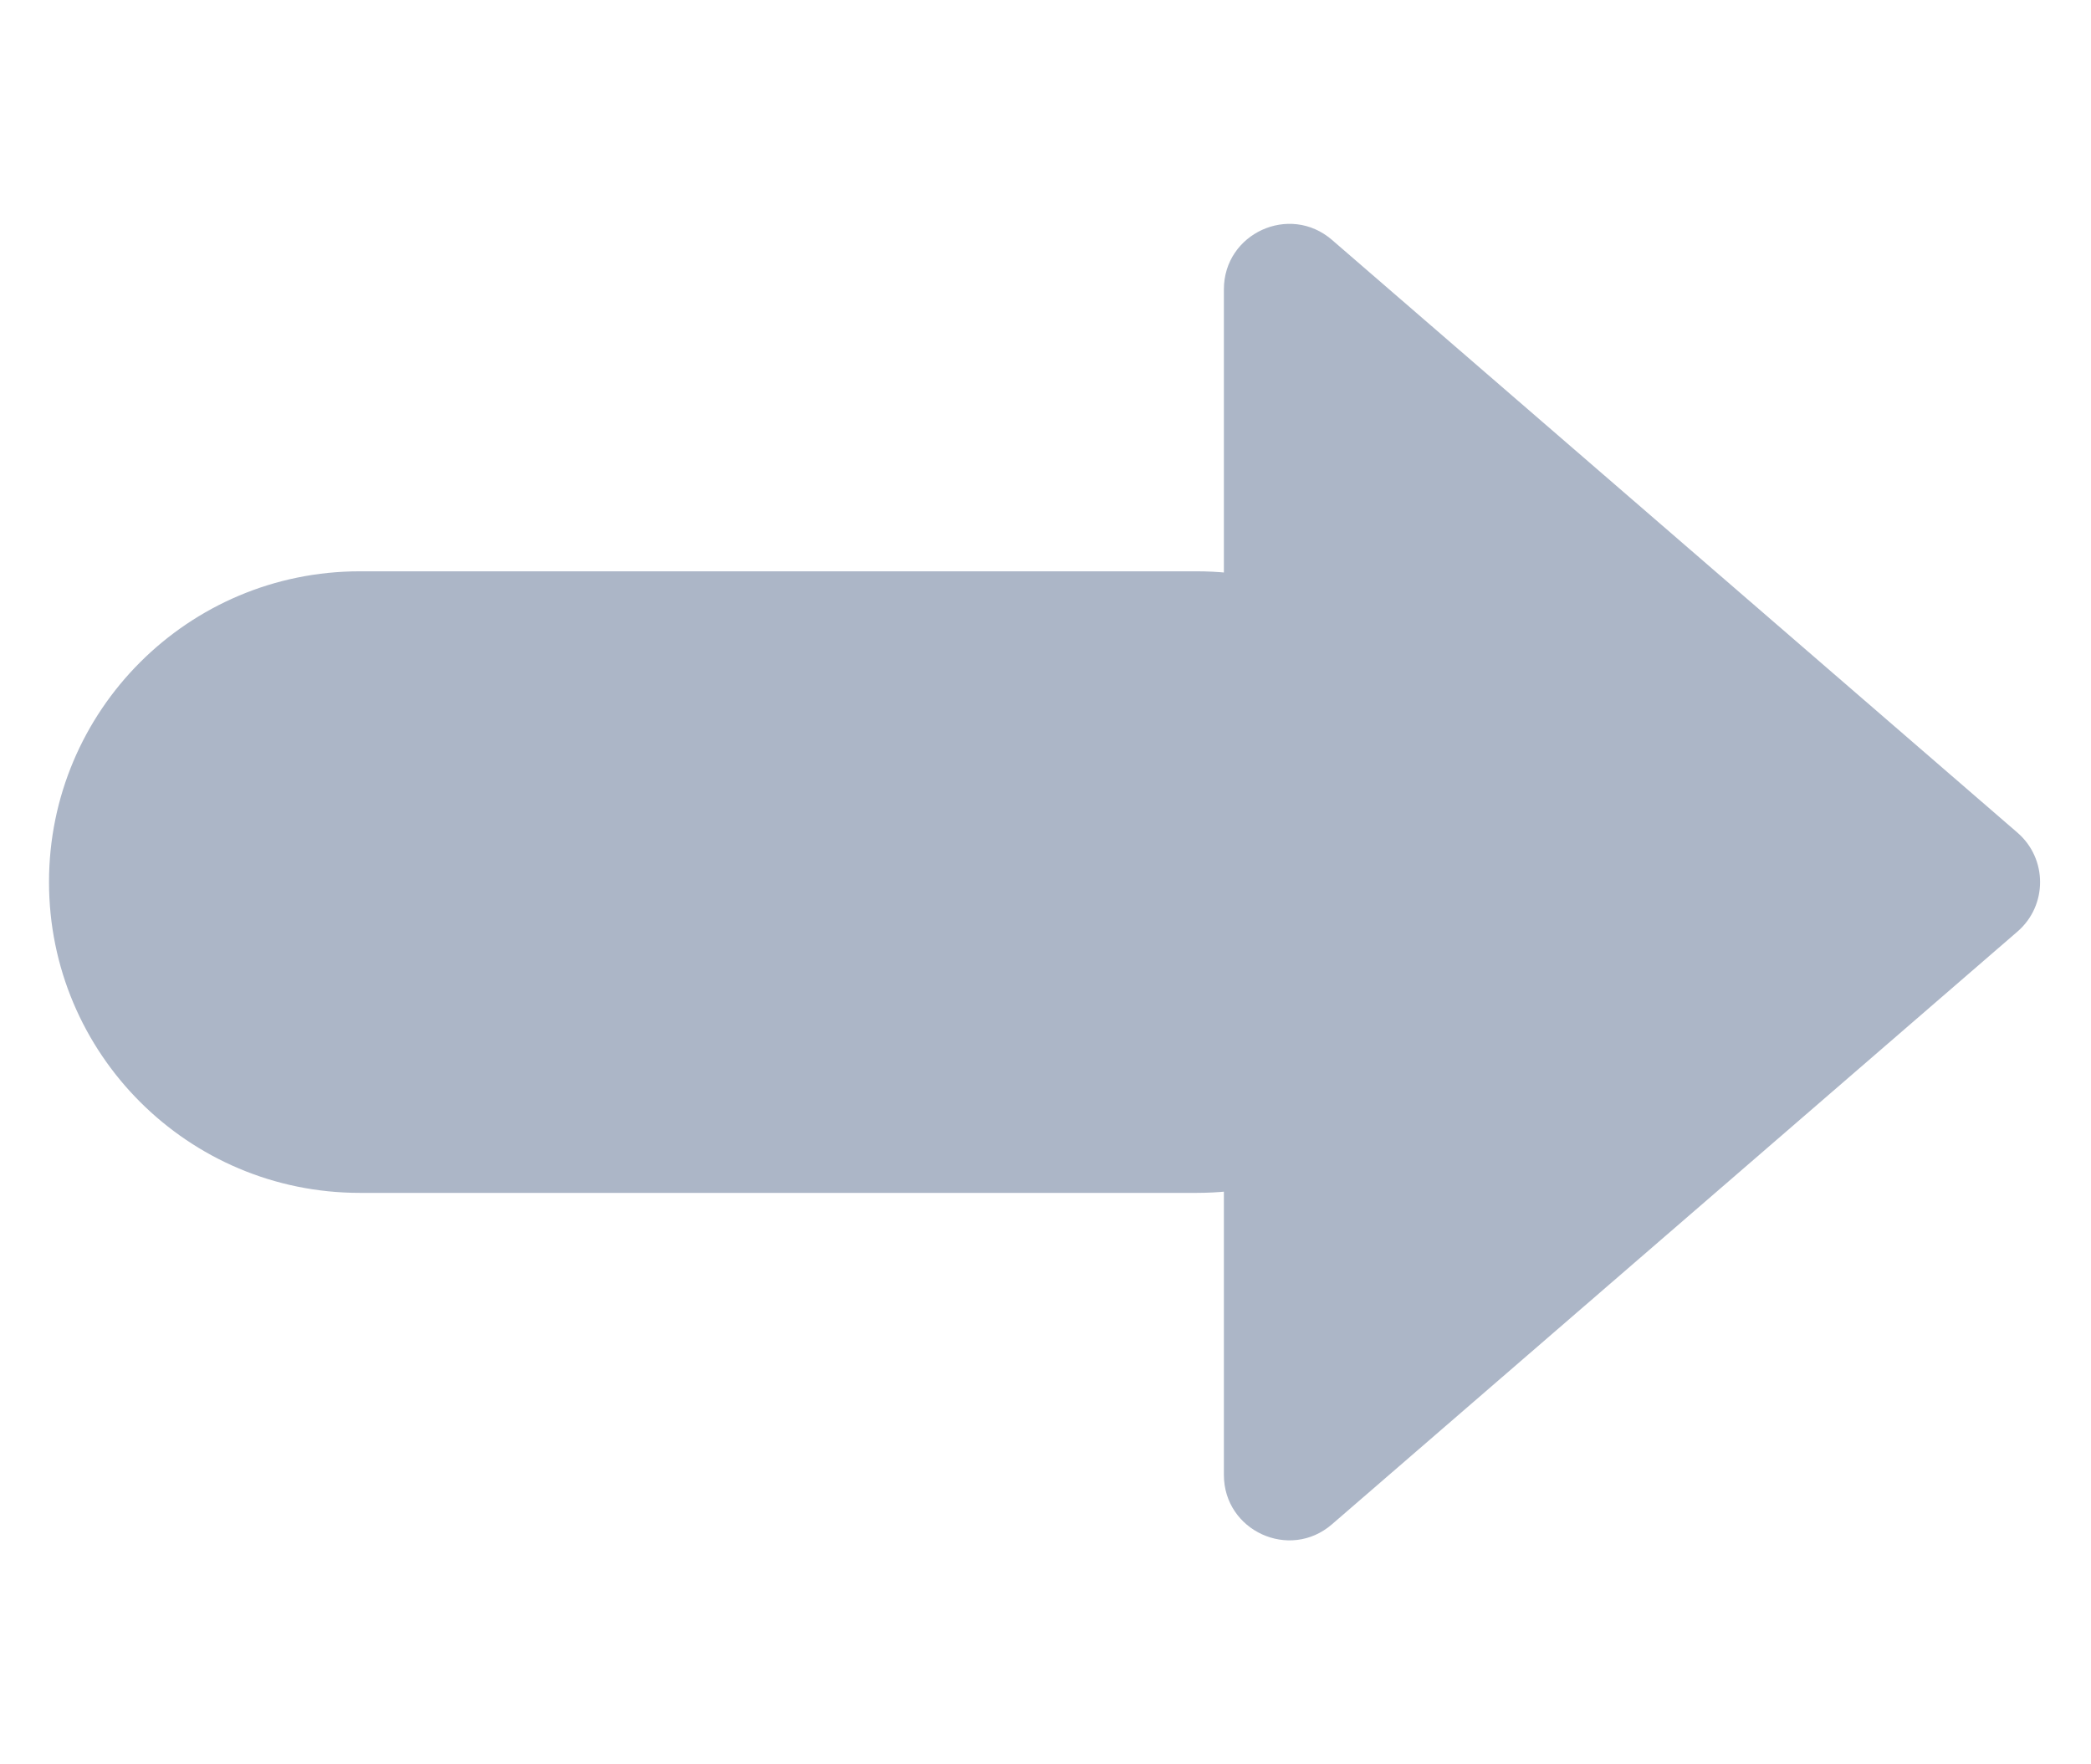
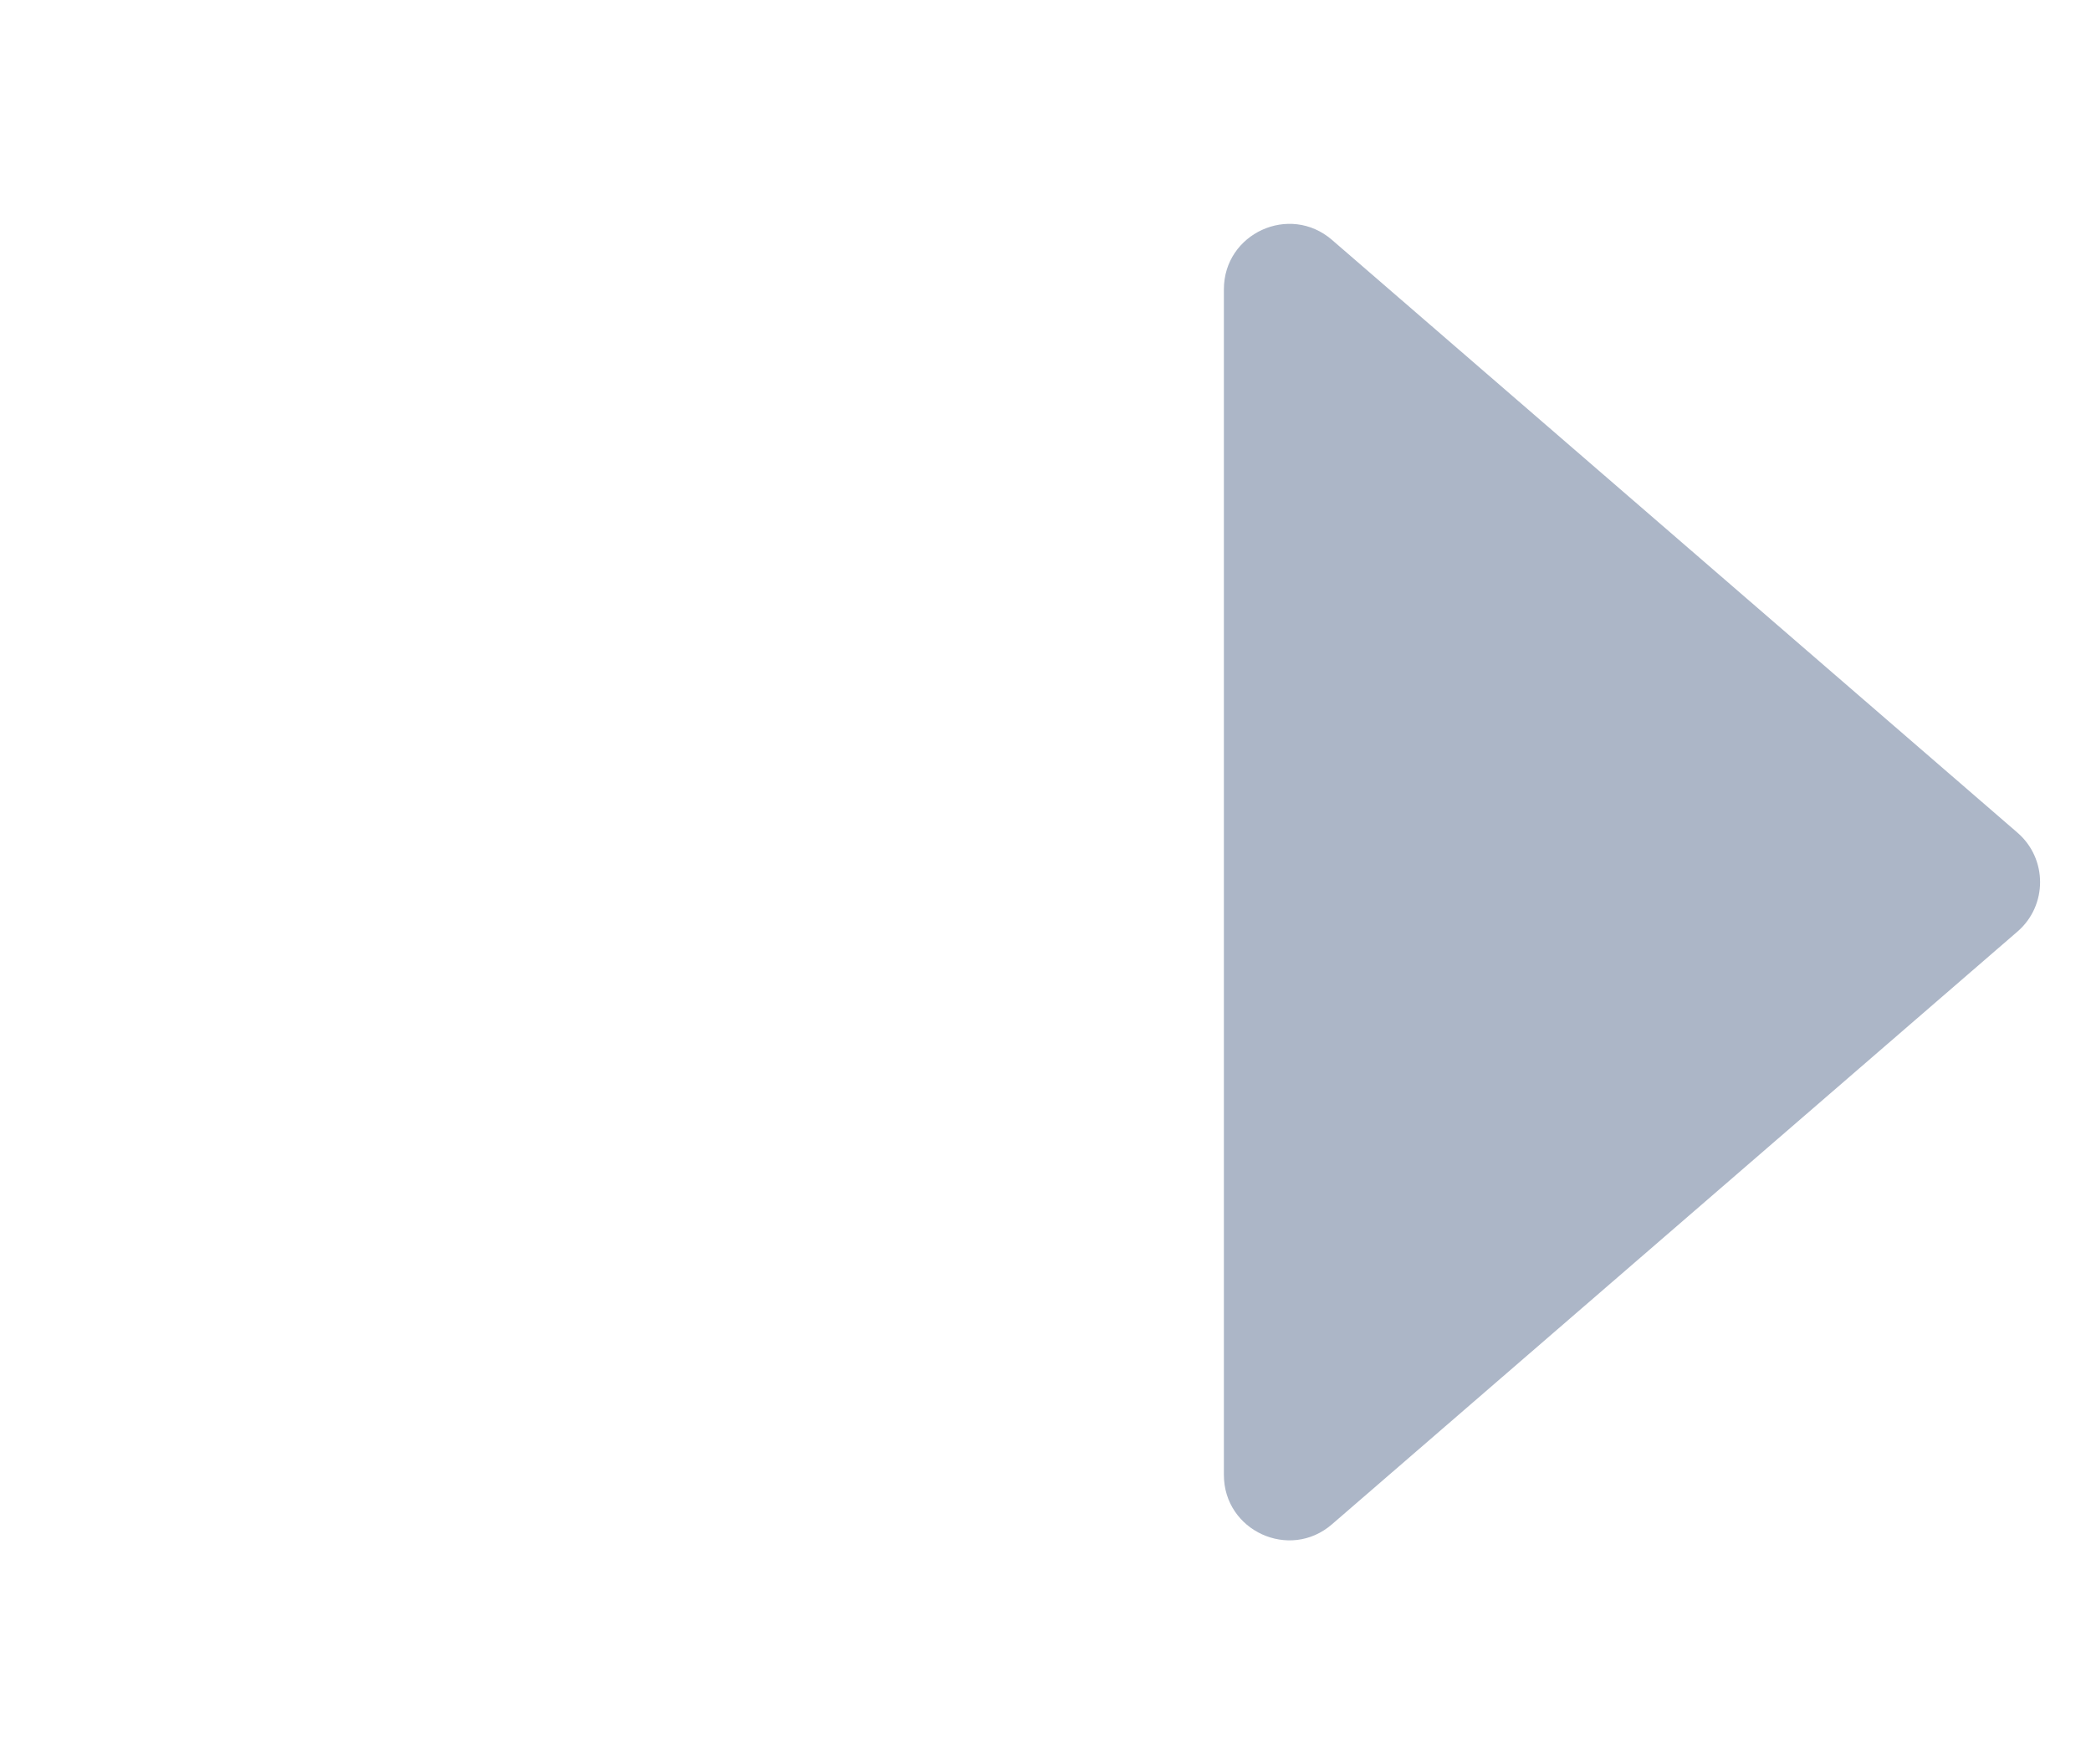
<svg xmlns="http://www.w3.org/2000/svg" width="32" height="27" viewBox="0 0 32 27" fill="none">
-   <path d="M0.75 13.499C0.75 10.873 2.879 8.743 5.506 8.743H18.314C20.941 8.743 23.07 10.873 23.07 13.499C23.07 16.126 20.941 18.255 18.314 18.255H5.506C2.879 18.255 0.75 16.126 0.75 13.499Z" fill="#ACB6C7" />
  <path d="M30.875 12.743C31.336 13.142 31.336 13.857 30.875 14.256L20.384 23.327C19.736 23.888 18.73 23.427 18.73 22.571V4.428C18.73 3.571 19.736 3.111 20.384 3.671L30.875 12.743Z" fill="#ACB6C7" />
</svg>